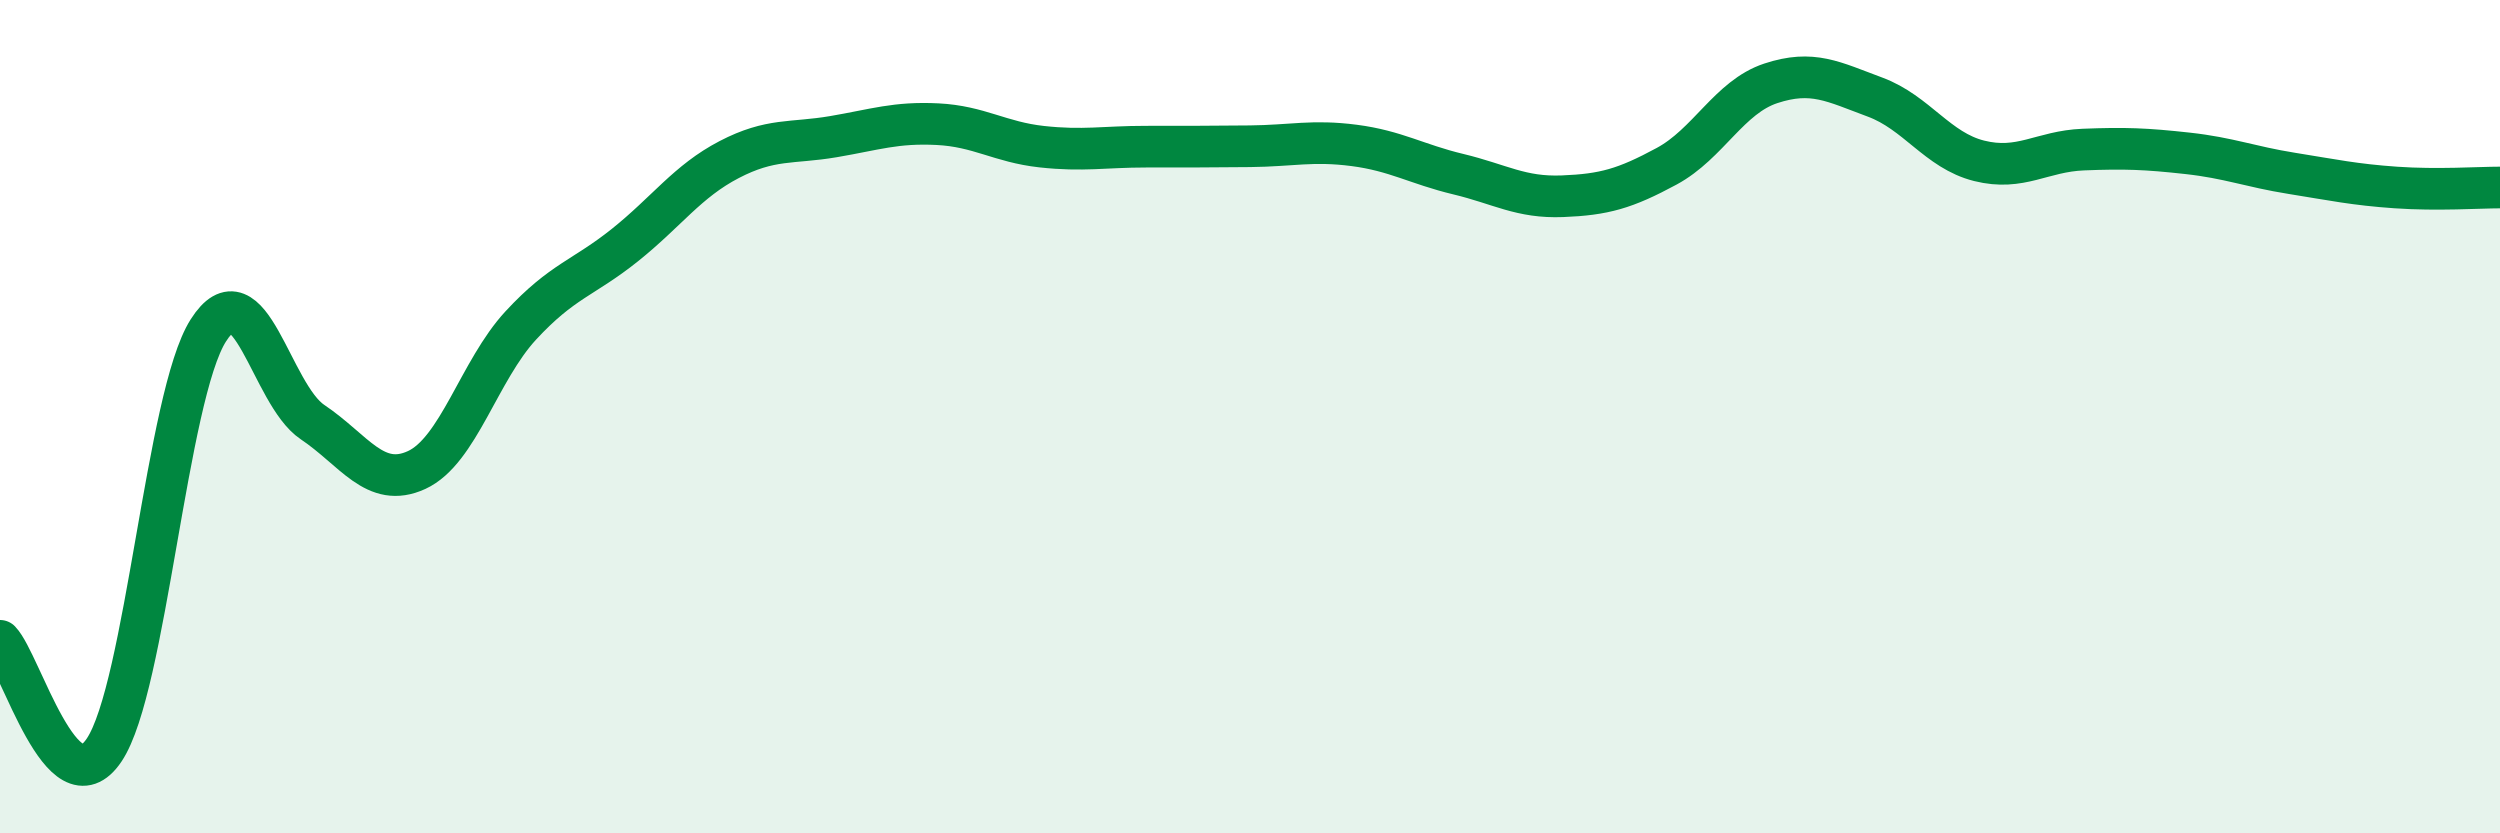
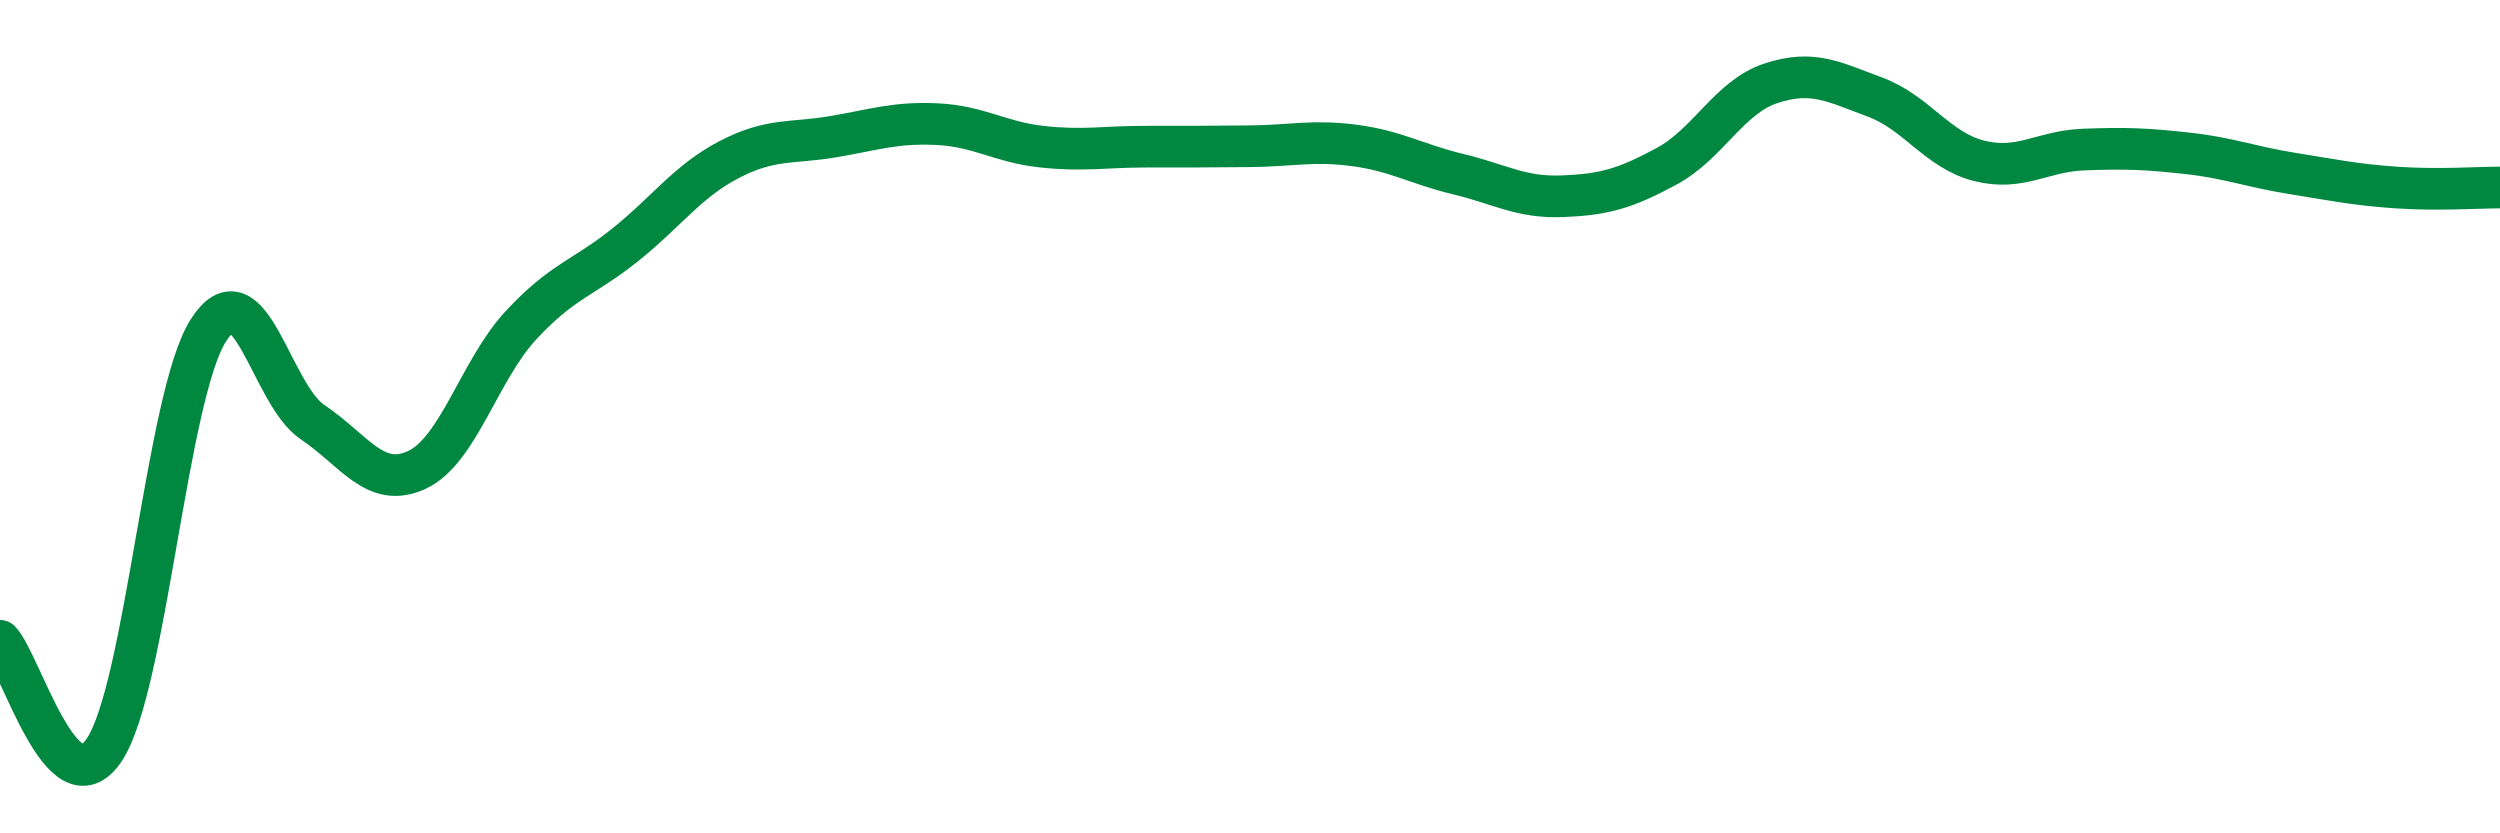
<svg xmlns="http://www.w3.org/2000/svg" width="60" height="20" viewBox="0 0 60 20">
-   <path d="M 0,15.38 C 0.5,15.9 1.5,19.49 2.5,18 C 3.5,16.51 4,9.5 5,7.93 C 6,6.36 6.5,9.46 7.5,10.13 C 8.5,10.8 9,11.74 10,11.28 C 11,10.82 11.5,8.89 12.5,7.81 C 13.5,6.73 14,6.68 15,5.88 C 16,5.08 16.5,4.35 17.5,3.83 C 18.5,3.31 19,3.45 20,3.28 C 21,3.11 21.5,2.93 22.5,2.98 C 23.5,3.03 24,3.41 25,3.52 C 26,3.63 26.5,3.52 27.5,3.52 C 28.5,3.52 29,3.52 30,3.51 C 31,3.5 31.5,3.36 32.5,3.49 C 33.5,3.62 34,3.94 35,4.18 C 36,4.42 36.5,4.75 37.5,4.71 C 38.5,4.67 39,4.53 40,3.99 C 41,3.45 41.5,2.33 42.5,2 C 43.5,1.67 44,1.96 45,2.33 C 46,2.7 46.5,3.61 47.5,3.86 C 48.5,4.11 49,3.63 50,3.59 C 51,3.55 51.5,3.57 52.5,3.68 C 53.5,3.79 54,4 55,4.16 C 56,4.32 56.5,4.43 57.5,4.5 C 58.5,4.57 59.5,4.5 60,4.5L60 20L0 20Z" fill="#008740" opacity="0.1" stroke-linecap="round" stroke-linejoin="round" />
  <path d="M 0,15.38 C 0.5,15.9 1.5,19.49 2.5,18 C 3.5,16.51 4,9.5 5,7.93 C 6,6.36 6.5,9.46 7.5,10.13 C 8.5,10.8 9,11.74 10,11.28 C 11,10.82 11.5,8.89 12.5,7.81 C 13.5,6.73 14,6.68 15,5.88 C 16,5.08 16.5,4.35 17.5,3.83 C 18.5,3.31 19,3.45 20,3.28 C 21,3.11 21.5,2.93 22.5,2.98 C 23.5,3.03 24,3.41 25,3.52 C 26,3.63 26.5,3.52 27.5,3.52 C 28.5,3.52 29,3.52 30,3.51 C 31,3.5 31.5,3.36 32.5,3.49 C 33.5,3.62 34,3.94 35,4.18 C 36,4.42 36.5,4.75 37.5,4.71 C 38.5,4.67 39,4.53 40,3.99 C 41,3.45 41.5,2.33 42.5,2 C 43.5,1.67 44,1.96 45,2.33 C 46,2.7 46.5,3.61 47.5,3.86 C 48.5,4.11 49,3.63 50,3.59 C 51,3.55 51.5,3.57 52.5,3.68 C 53.5,3.79 54,4 55,4.16 C 56,4.32 56.5,4.43 57.5,4.5 C 58.5,4.57 59.5,4.5 60,4.5" stroke="#008740" stroke-width="1" fill="none" stroke-linecap="round" stroke-linejoin="round" />
</svg>